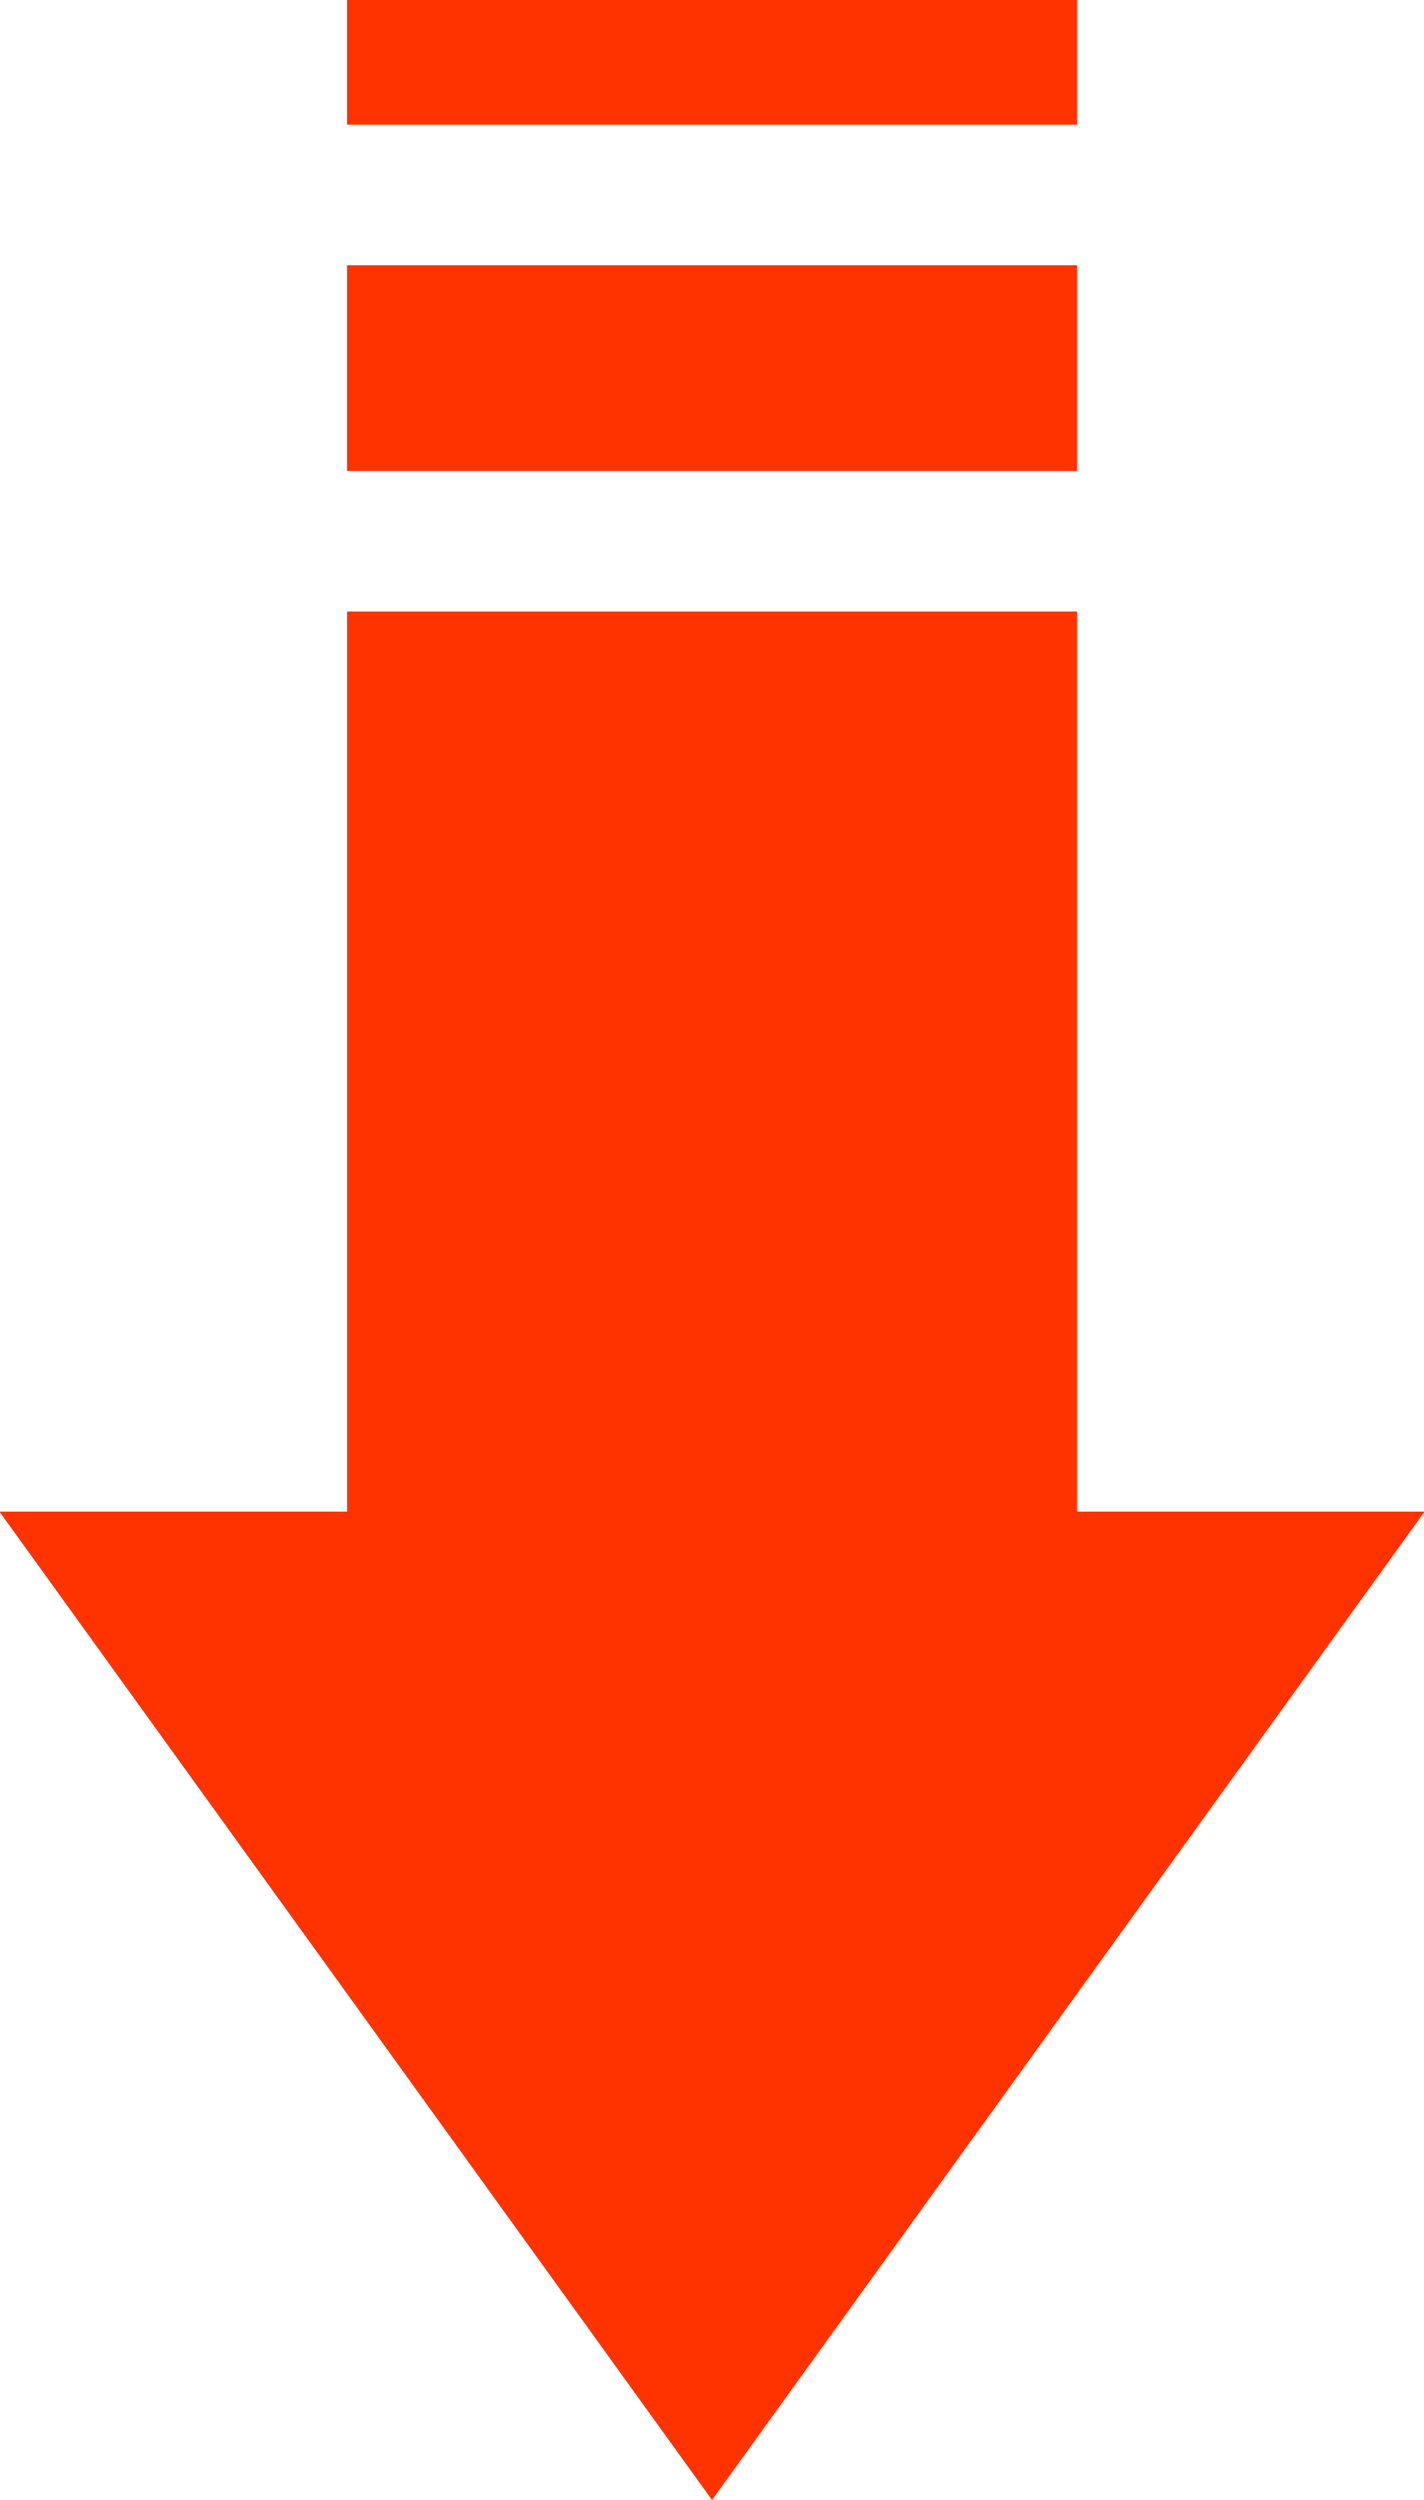
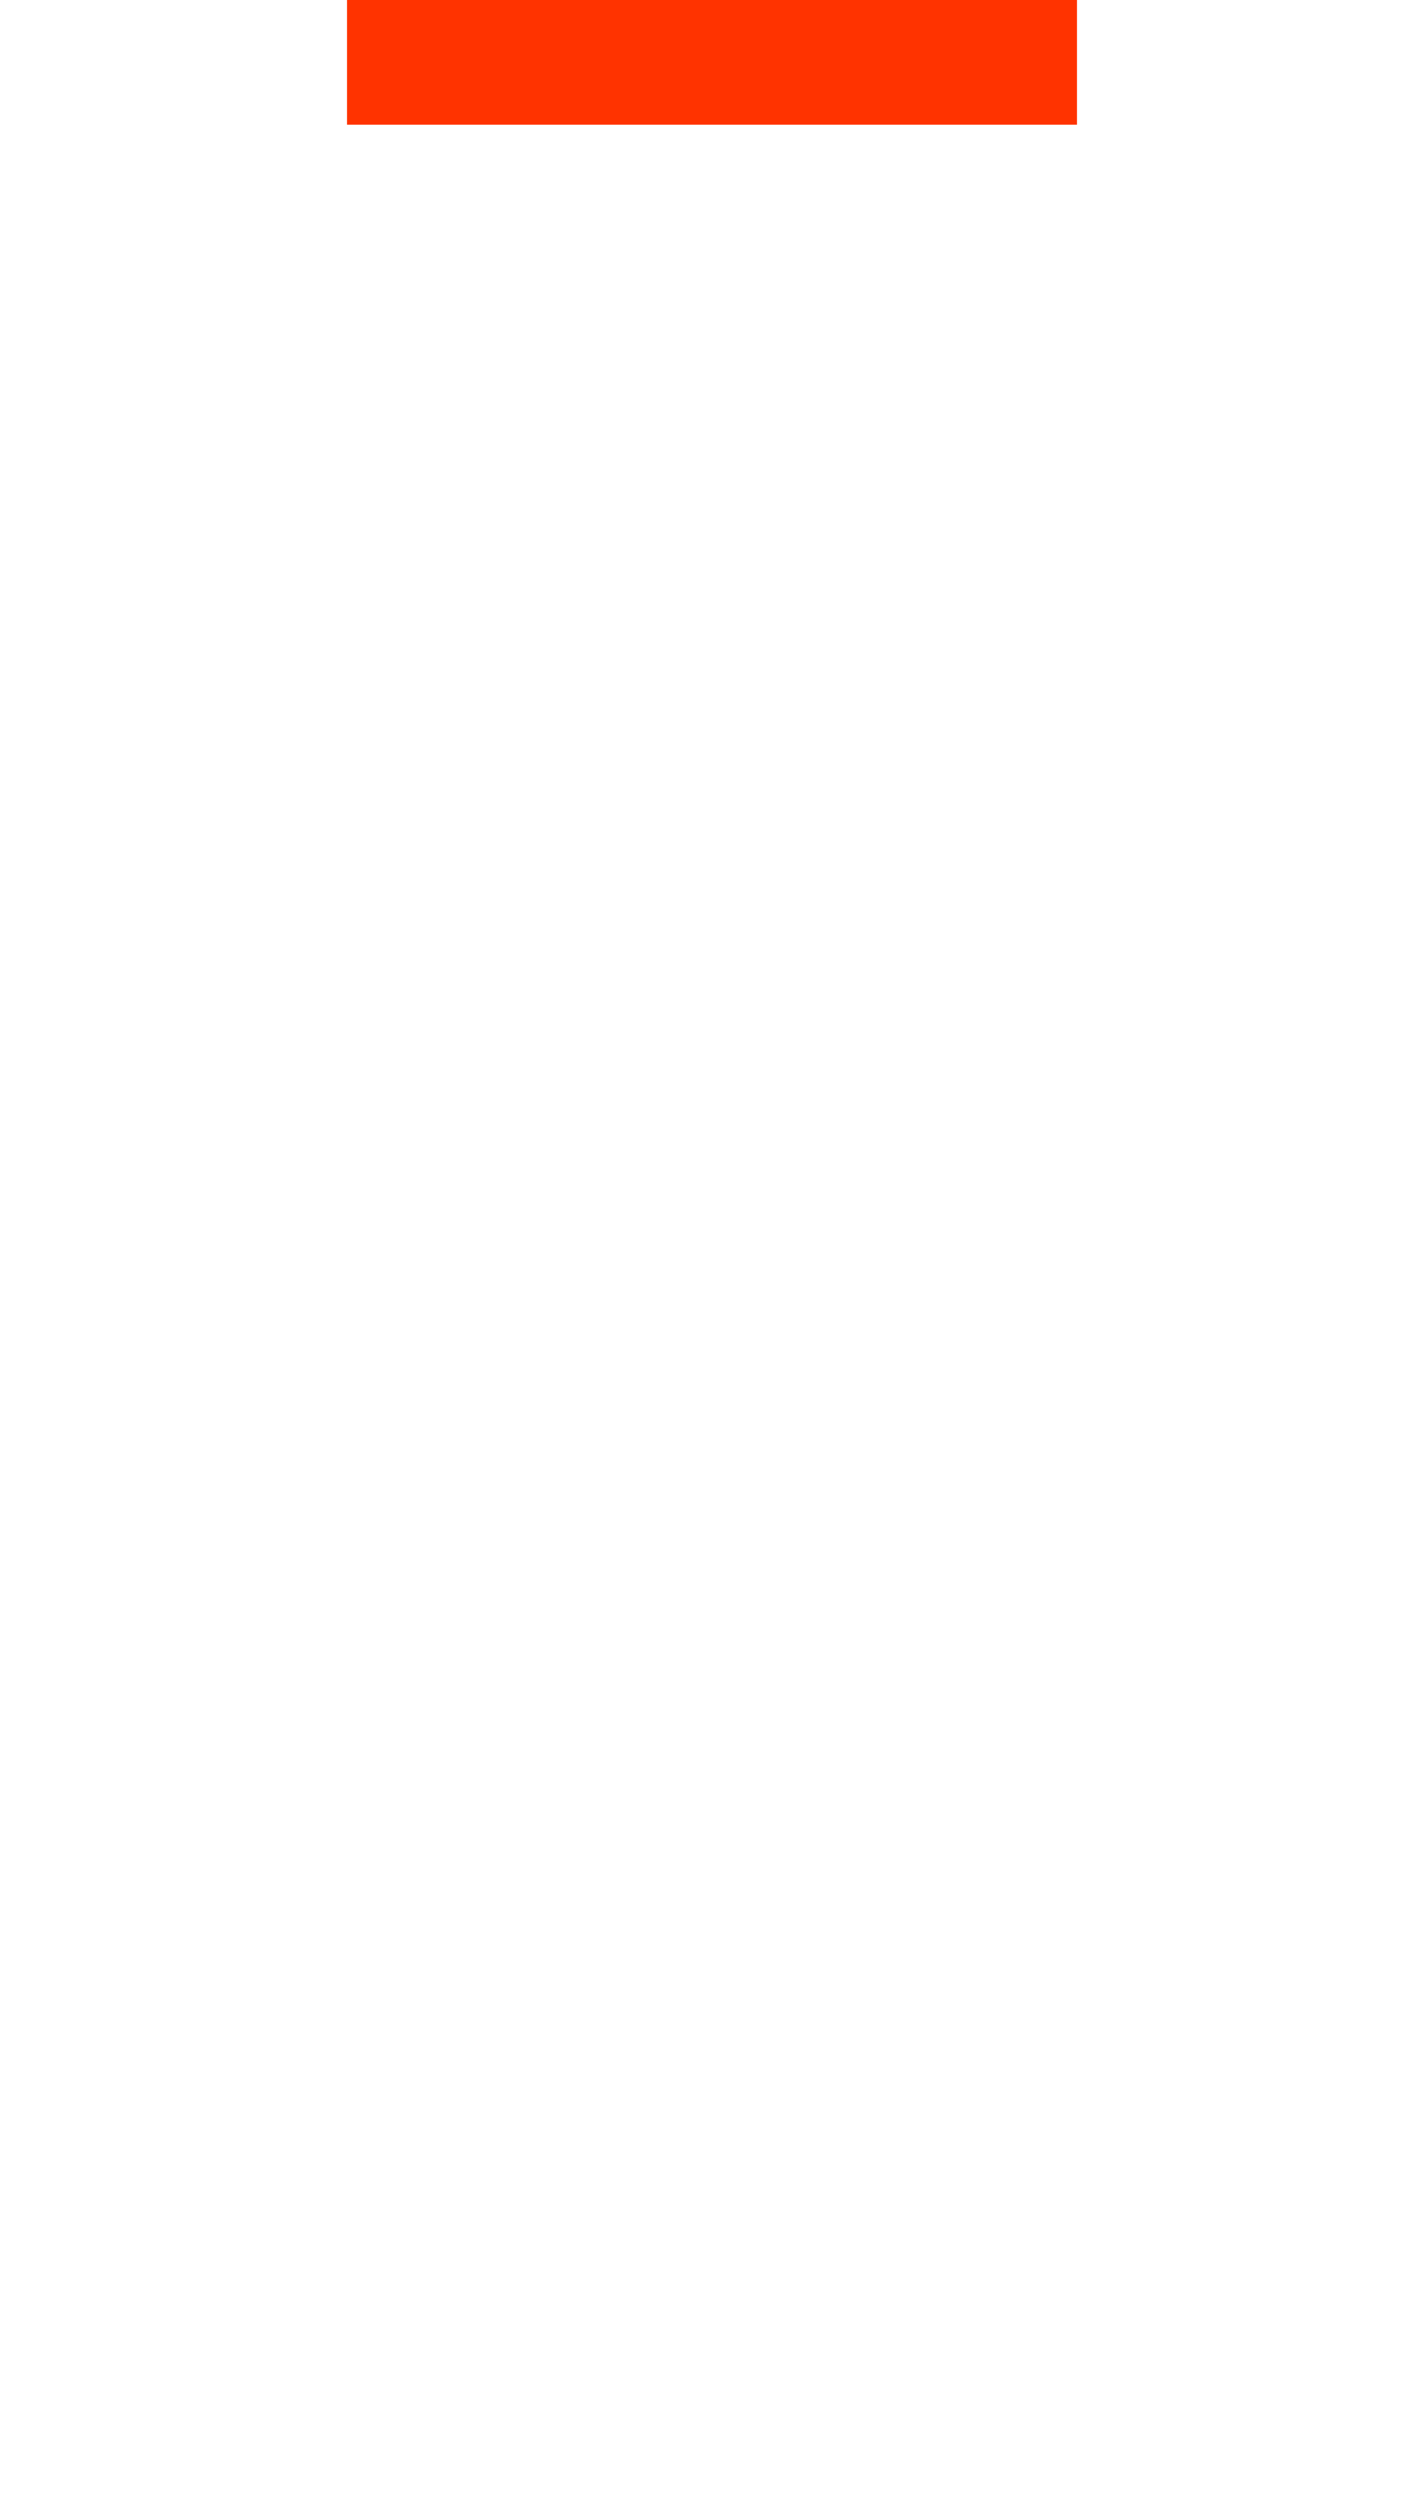
<svg xmlns="http://www.w3.org/2000/svg" fill="#000000" height="100" preserveAspectRatio="xMidYMid meet" version="1" viewBox="21.5 0.0 57.0 100.0" width="57" zoomAndPan="magnify">
  <g fill="#ff3300" id="change1_1">
-     <path d="M 35.391 10.609 L 64.609 10.609 L 64.609 18.84 L 35.391 18.84 L 35.391 10.609" fill="inherit" />
    <path d="M 35.391 0 L 64.609 0 L 64.609 4.988 L 35.391 4.988 L 35.391 0" fill="inherit" />
-     <path d="M 50 100 L 78.523 60.465 L 64.609 60.465 L 64.609 24.461 L 35.391 24.461 L 35.391 60.465 L 21.477 60.465 L 50 100" fill="inherit" />
  </g>
</svg>